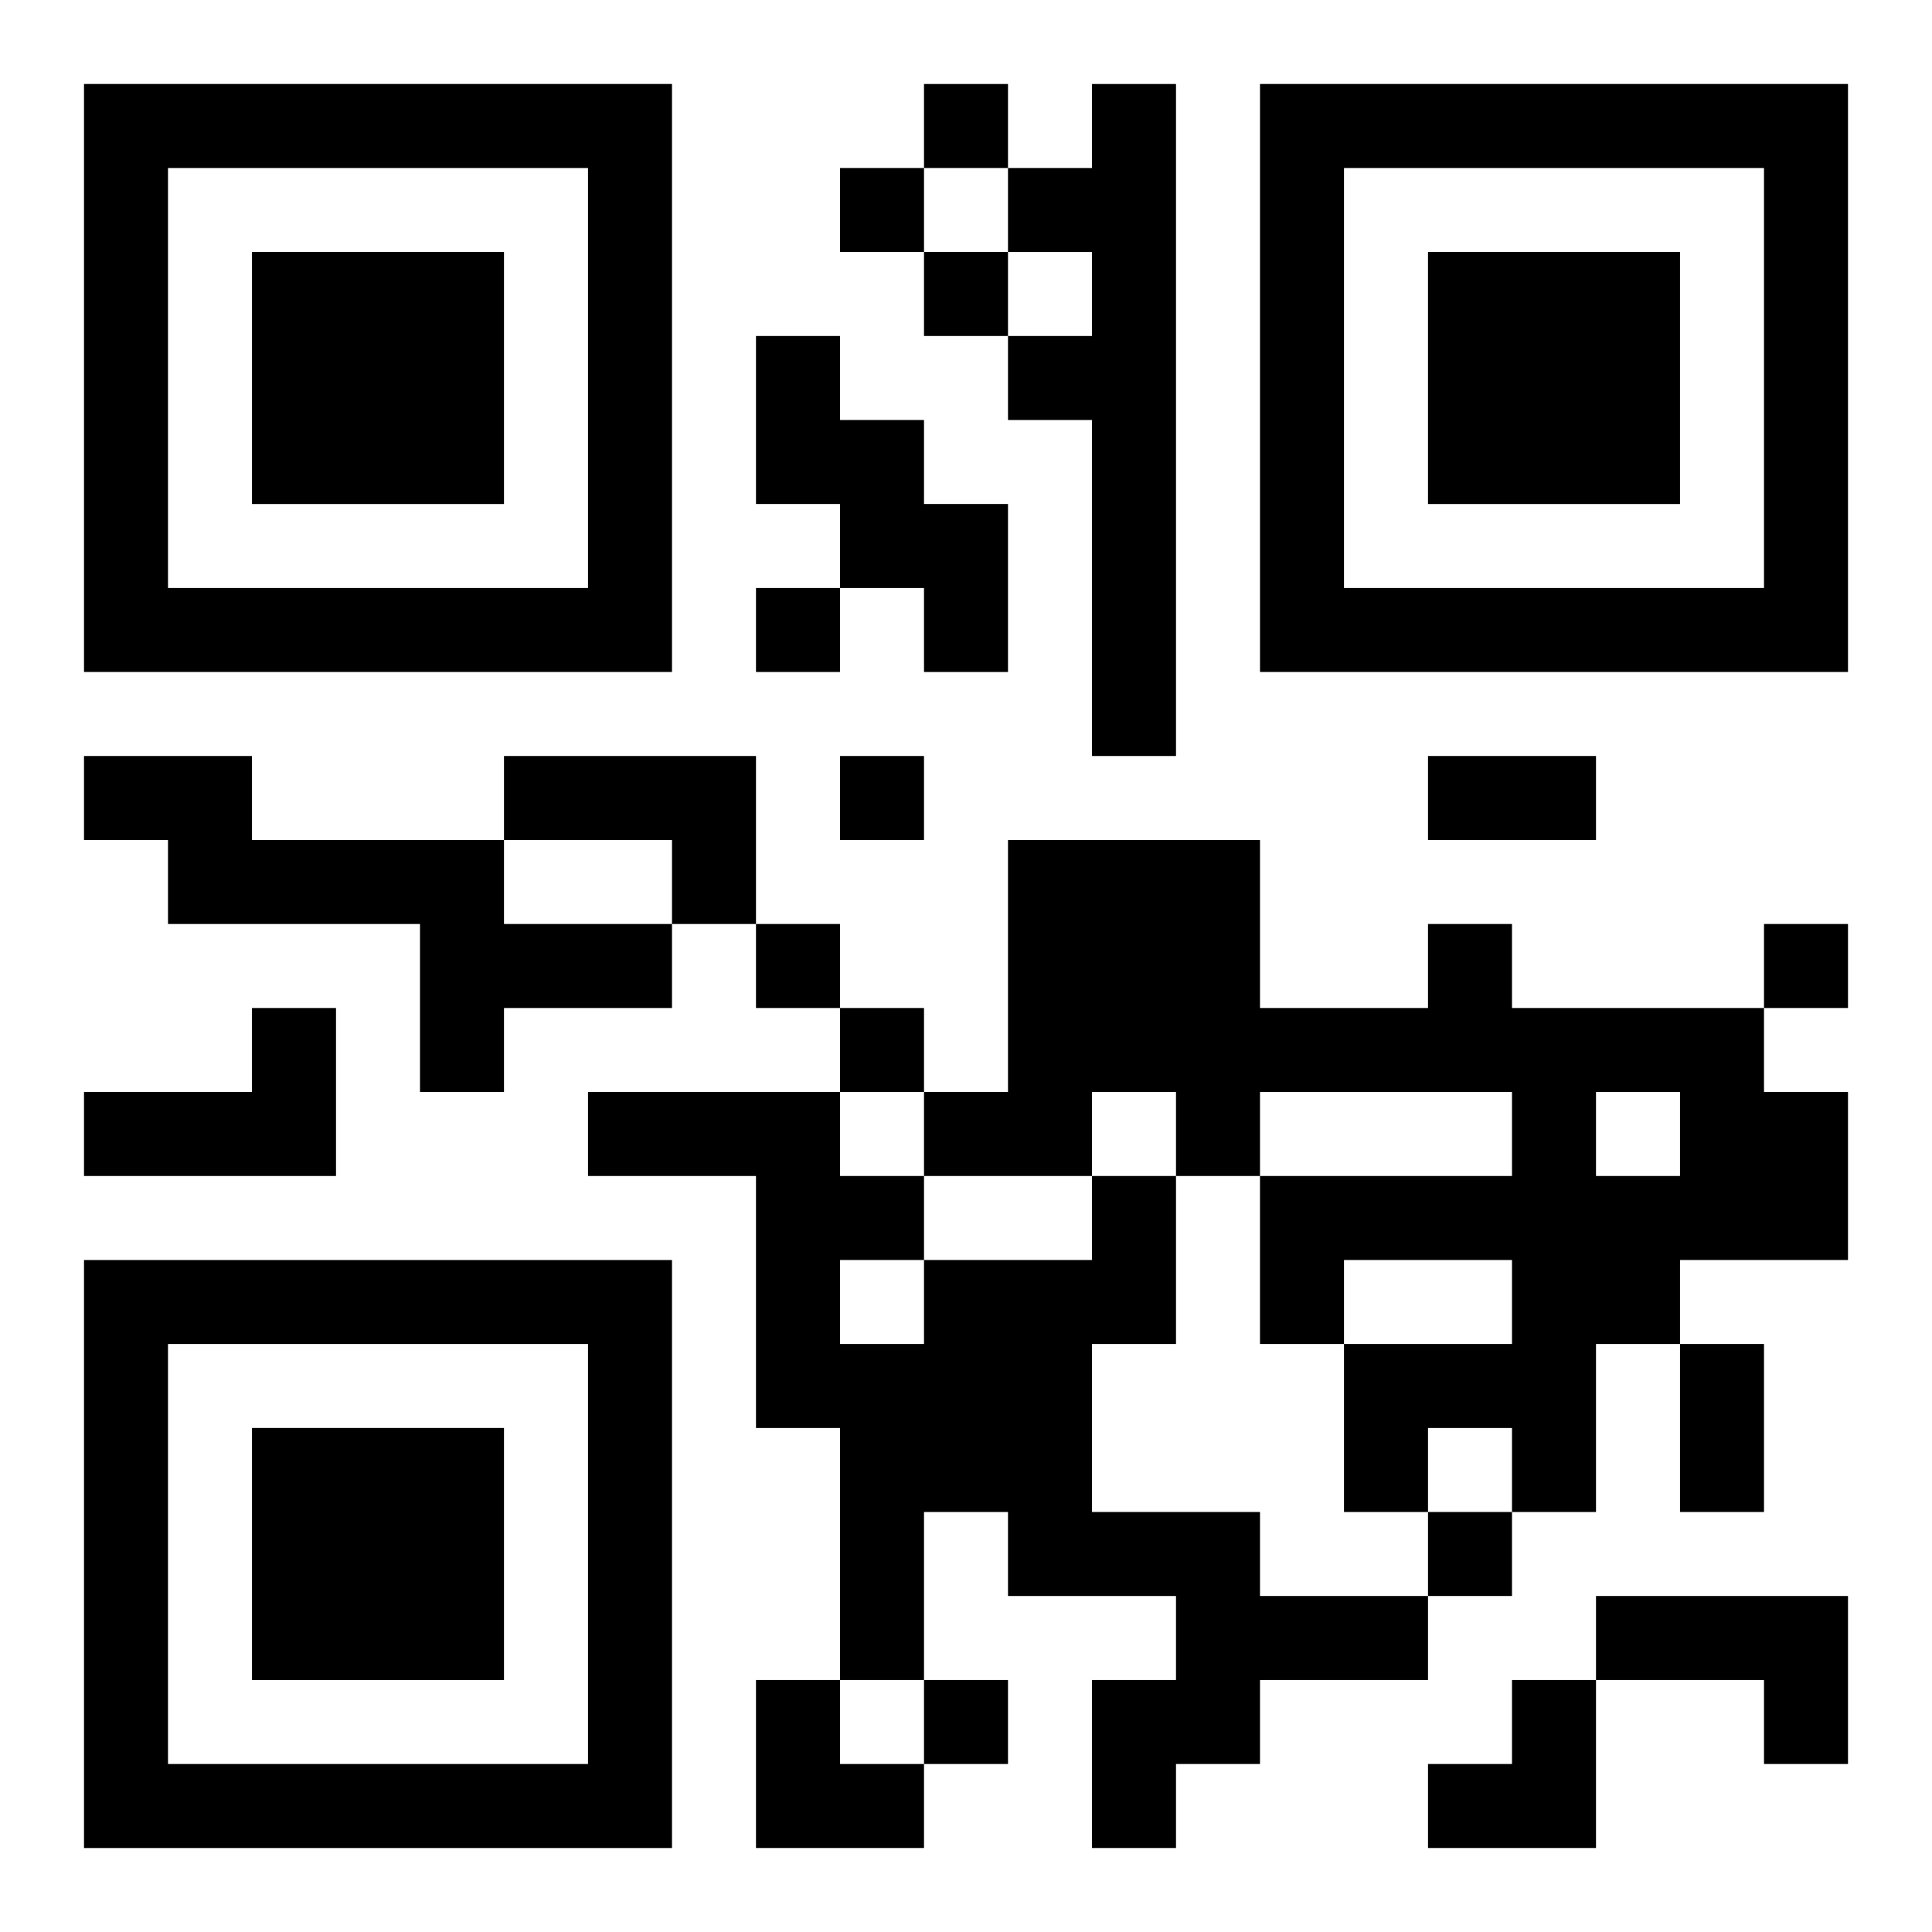
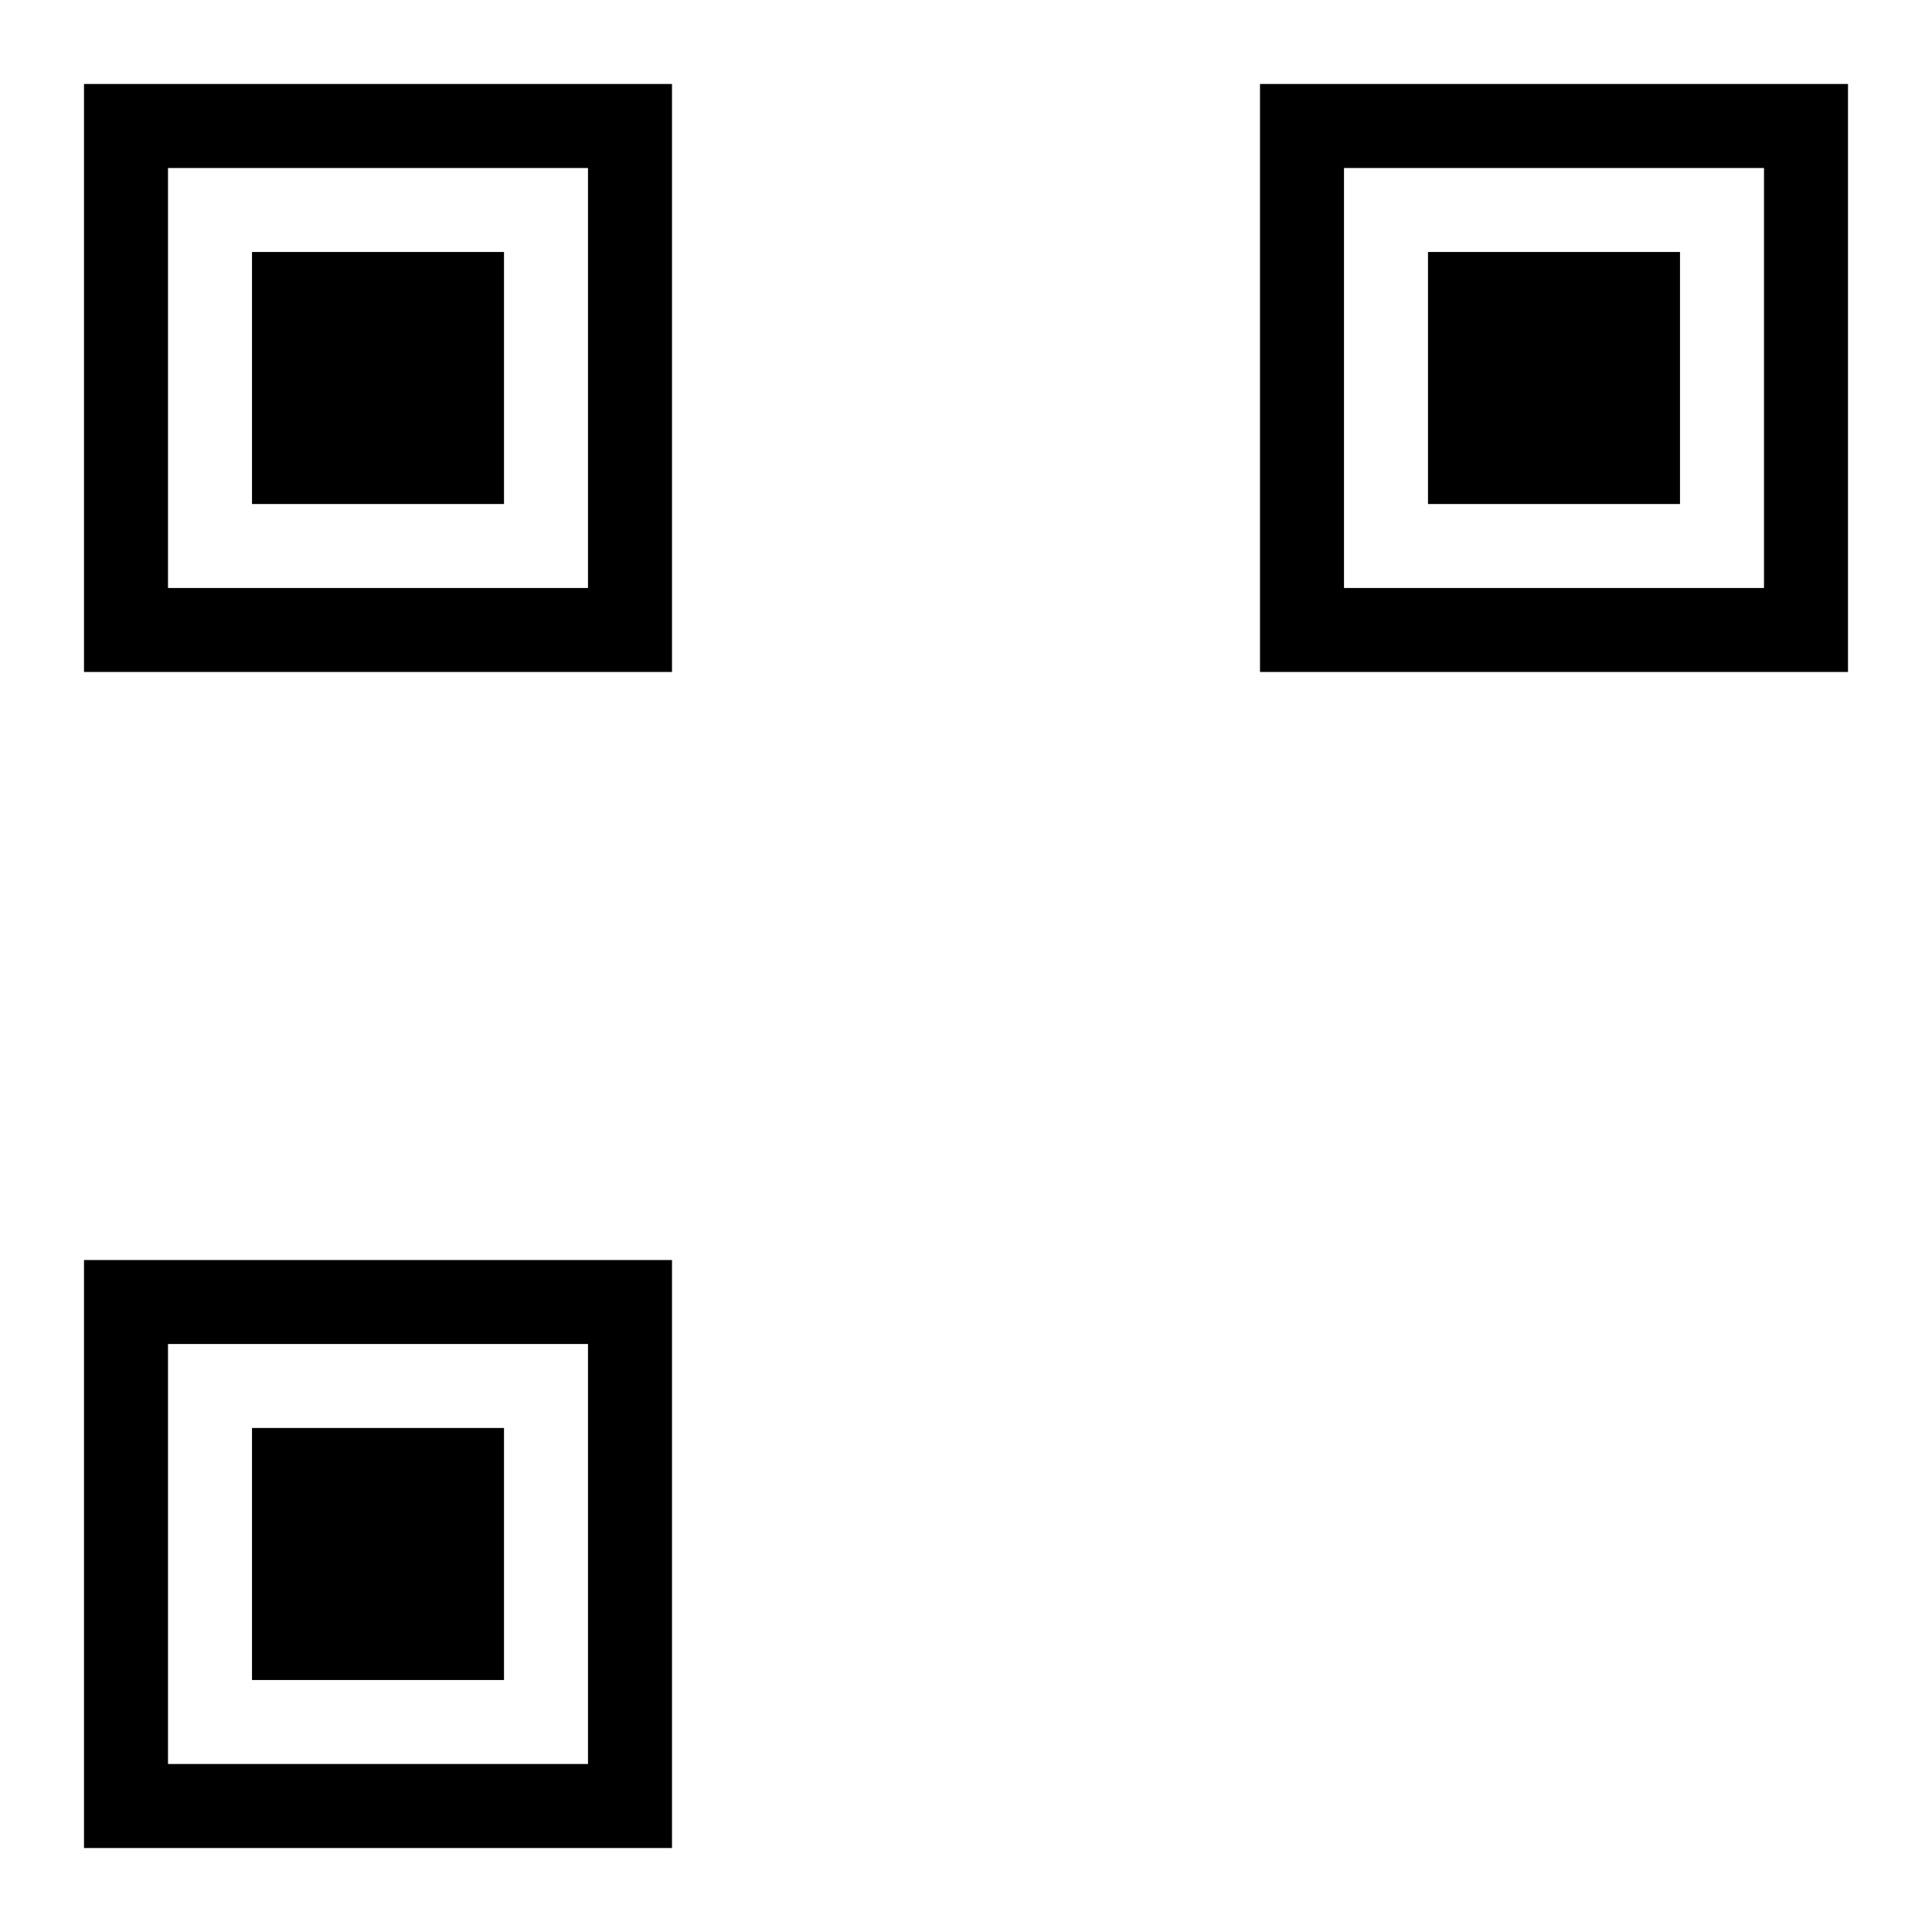
<svg xmlns="http://www.w3.org/2000/svg" xmlns:xlink="http://www.w3.org/1999/xlink" width="250" height="250" baseProfile="full" version="1.1" viewBox="-1 -1 23 23">
  <symbol id="a">
    <path d="m0 7v7h7v-7h-7zm1 1h5v5h-5v-5zm1 1v3h3v-3h-3z" />
  </symbol>
  <use y="-7" xlink:href="#a" />
  <use y="7" xlink:href="#a" />
  <use x="14" y="-7" xlink:href="#a" />
-   <path d="m12 0h1v8h-1v-4h-1v-1h1v-1h-1v-1h1v-1m-4 3h1v1h1v1h1v2h-1v-1h-1v-1h-1v-2m-8 5h2v1h3v1h2v1h-2v1h-1v-2h-3v-1h-1v-1m5 0h3v2h-1v-1h-2v-1m11 2h1v1h3v1h1v2h-2v1h-1v2h-1v-1h-1v1h-1v-2h2v-1h-2v1h-1v-2h3v-1h-3v1h-1v-1h-1v1h-2v-1h1v-3h3v2h2v-1m2 2v1h1v-1h-1m-16-1h1v2h-3v-1h2v-1m10 2h1v2h-1v2h2v1h2v1h-2v1h-1v1h-1v-2h1v-1h-2v-1h-1v2h-1v-3h-1v-3h-2v-1h3v1h1v1h2v-1m-3 1v1h1v-1h-1m9 4h3v2h-1v-1h-2v-1m-8-18v1h1v-1h-1m-1 1v1h1v-1h-1m1 1v1h1v-1h-1m-2 4v1h1v-1h-1m1 2v1h1v-1h-1m-1 2v1h1v-1h-1m12 0v1h1v-1h-1m-11 1v1h1v-1h-1m7 6v1h1v-1h-1m-6 2v1h1v-1h-1m6-11h2v1h-2v-1m3 7h1v2h-1v-2m-11 4h1v1h1v1h-2zm8 0m1 0h1v2h-2v-1h1z" />
</svg>